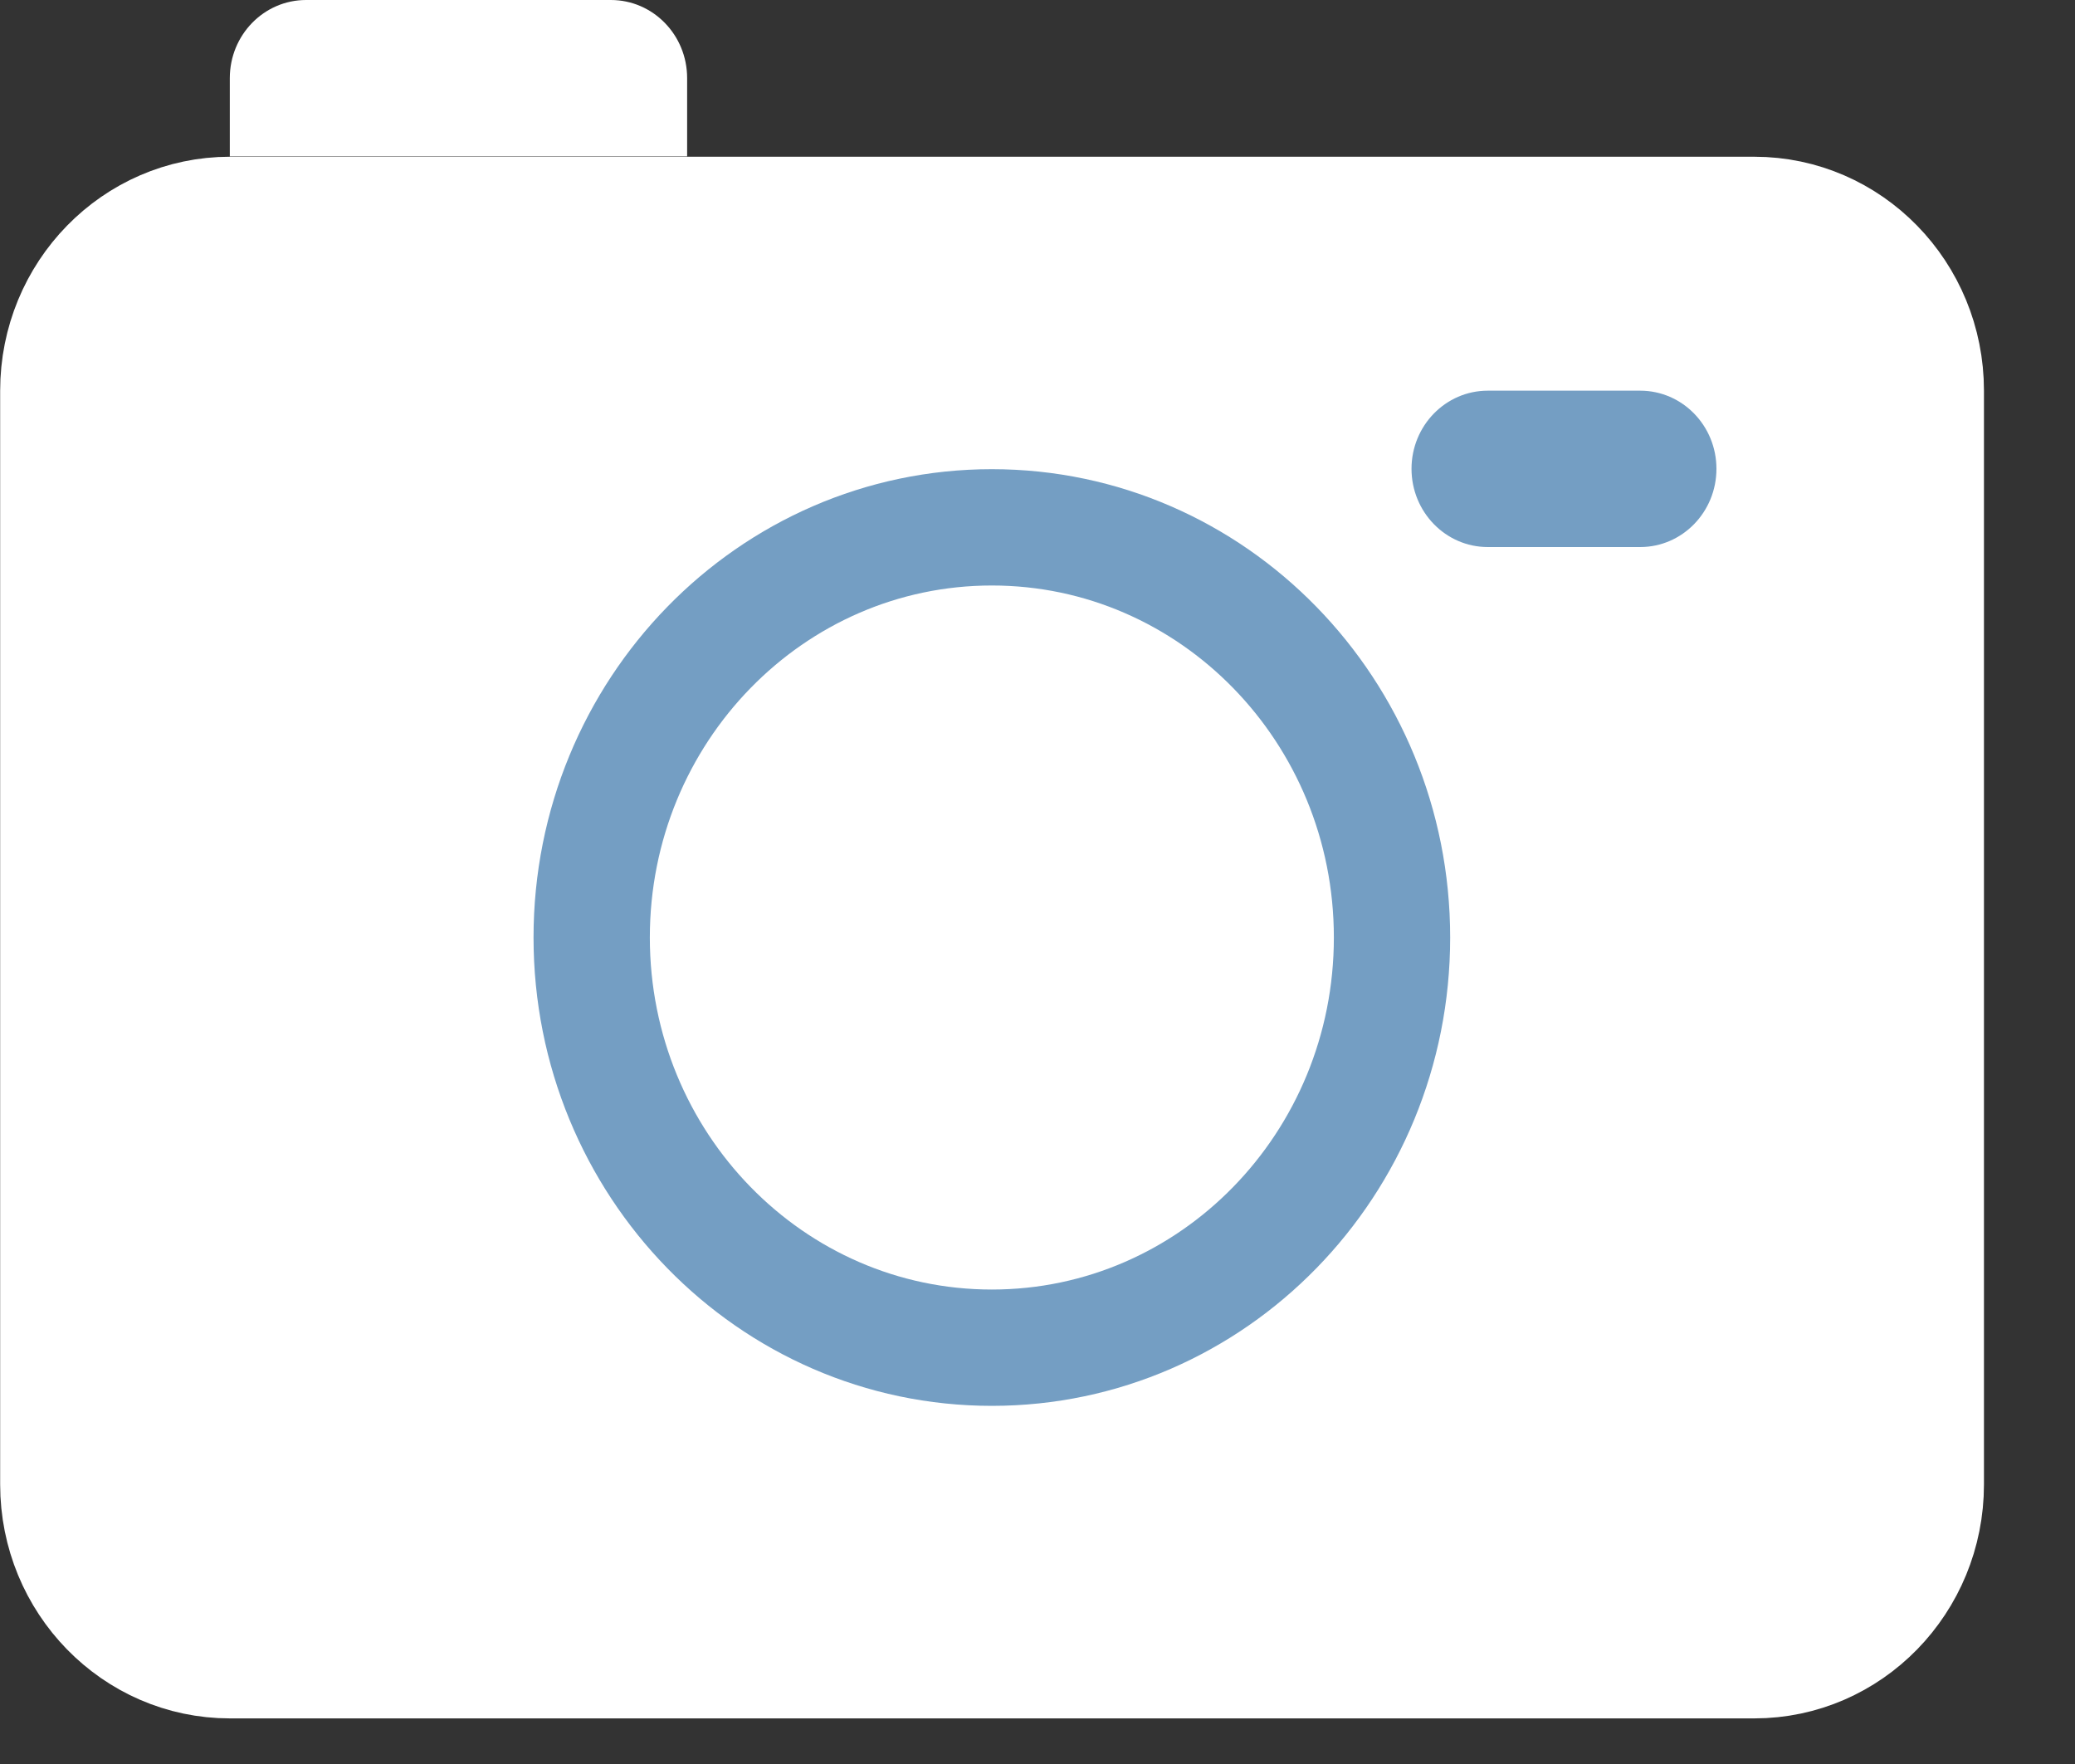
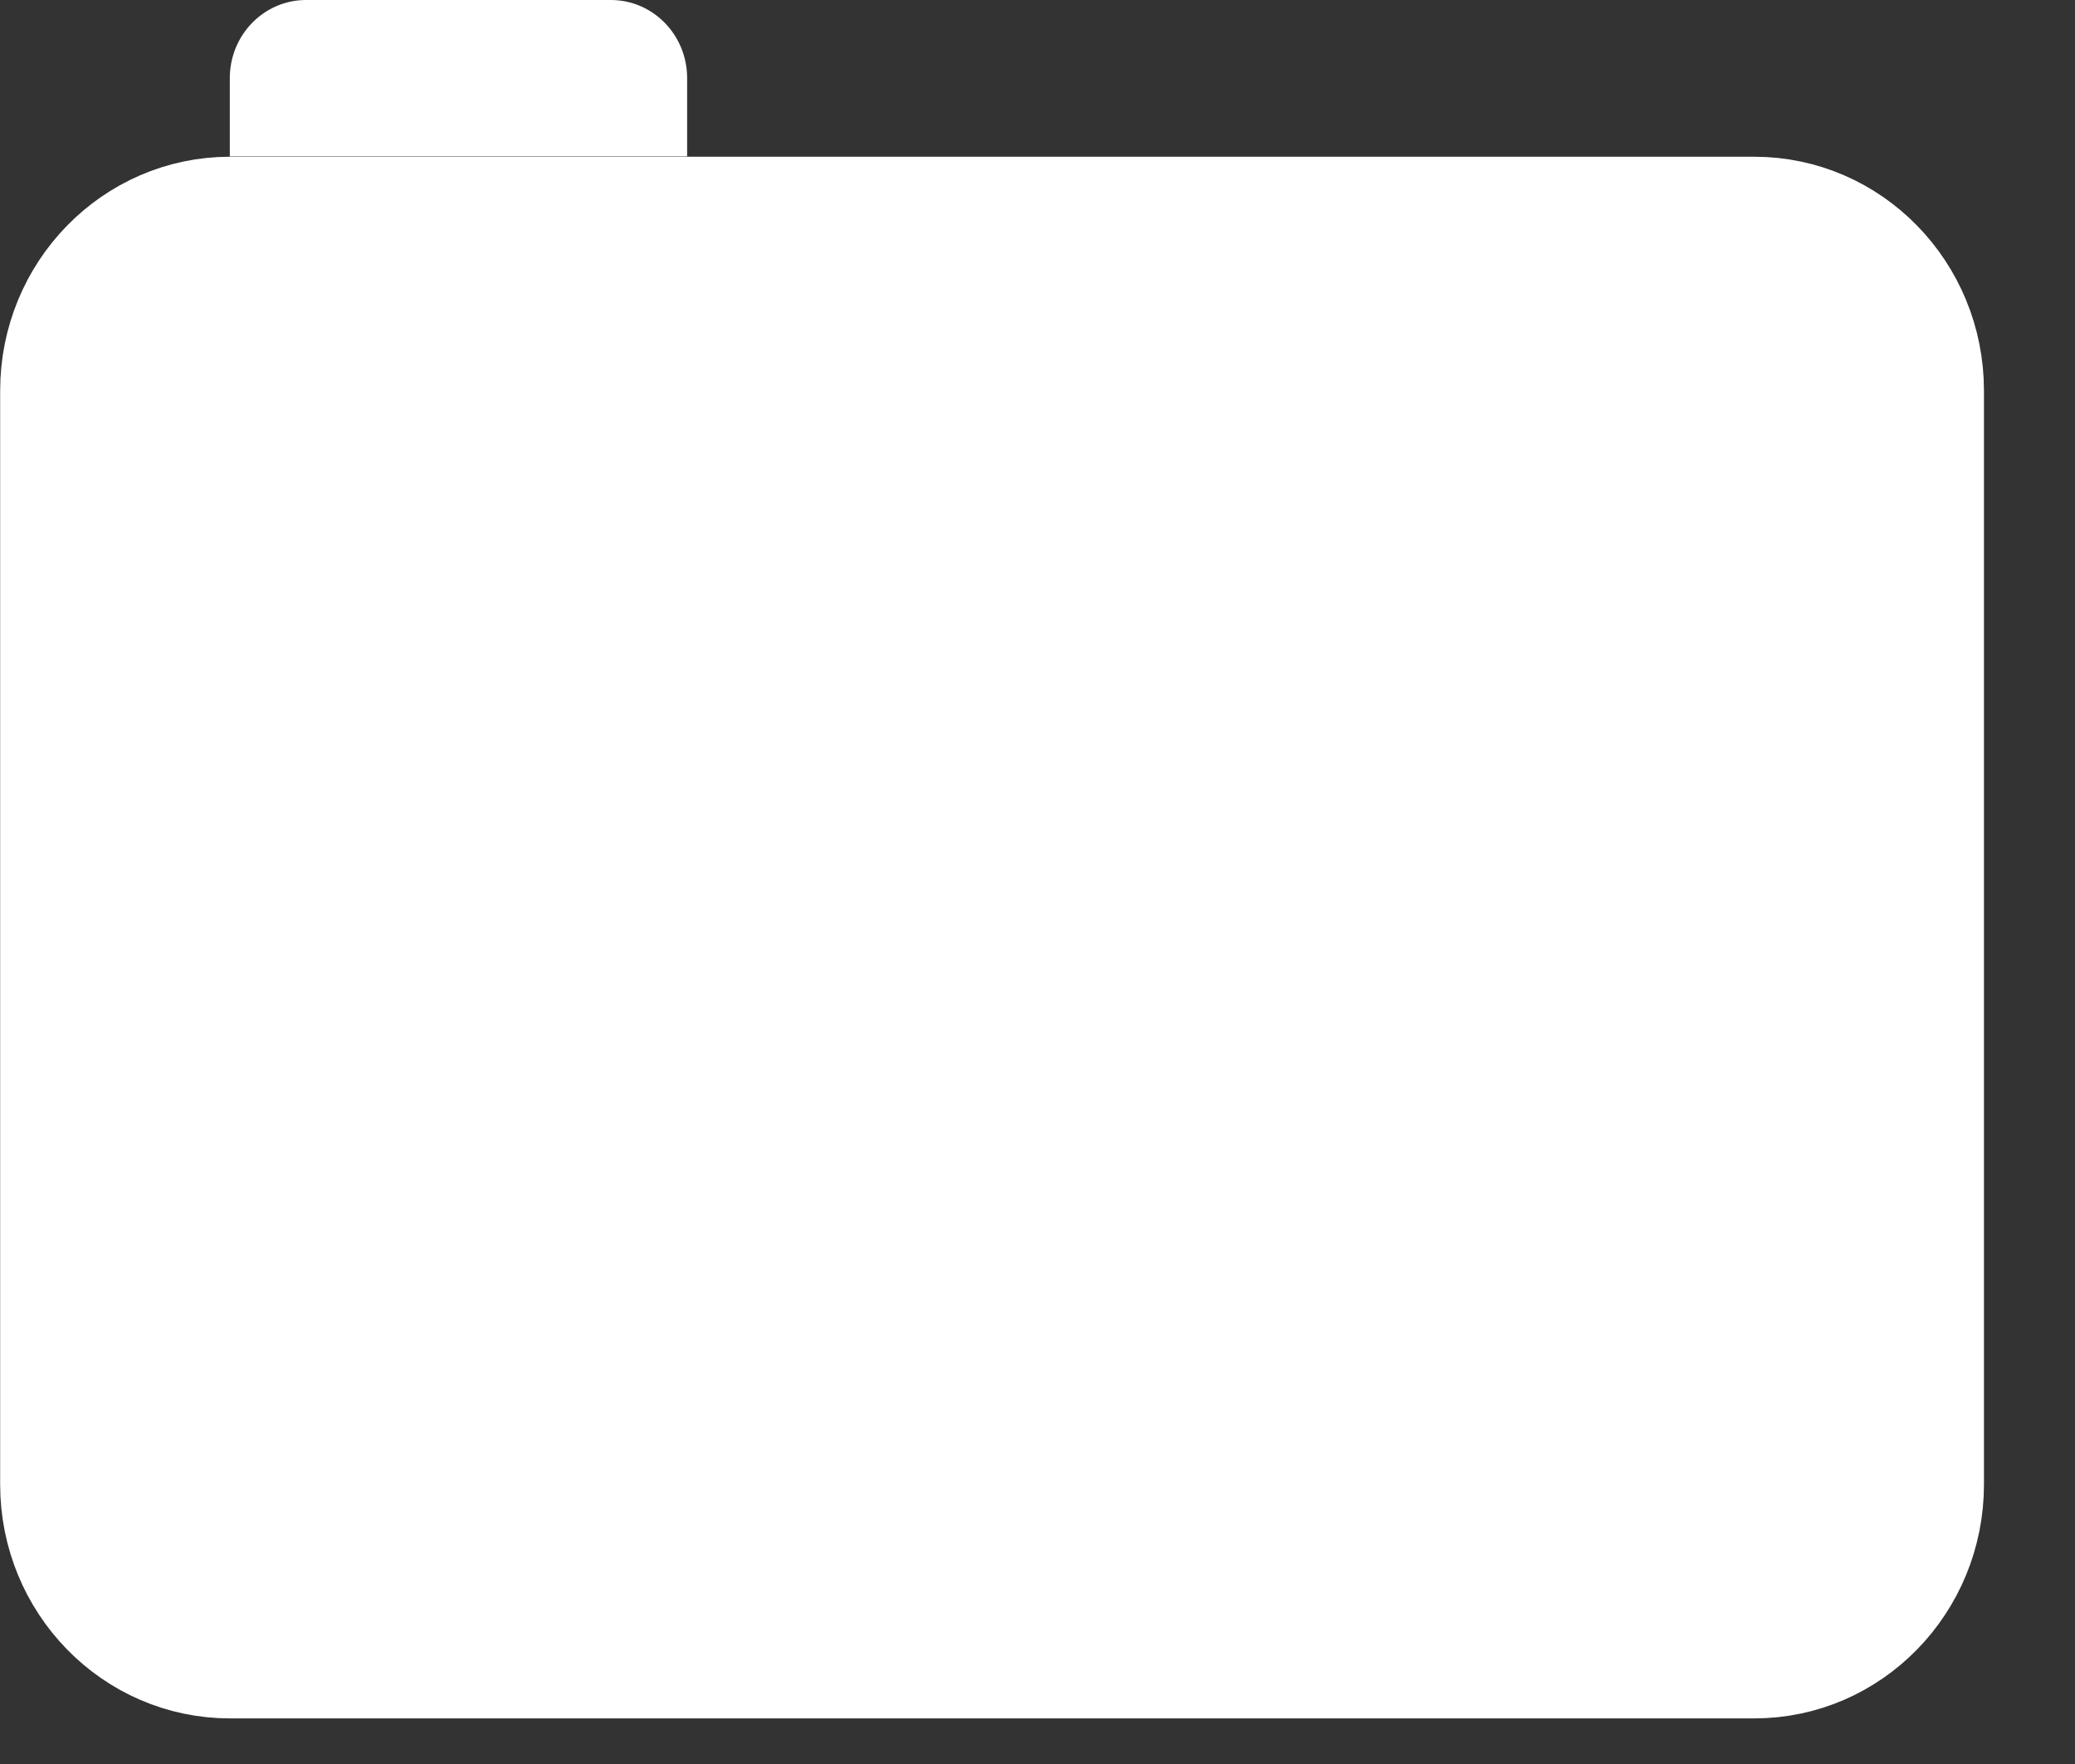
<svg xmlns="http://www.w3.org/2000/svg" width="20" height="17" viewBox="0 0 20 17" fill="none">
  <rect x="0" y="0" width="20" height="17" fill="#333333" stroke="none" />
  <path d="M16.909 2.071H2.216C1.303 2.071 0.562 2.829 0.562 3.765V14.306C0.562 15.241 1.303 16 2.216 16H16.909C17.822 16 18.562 15.241 18.562 14.306V3.765C18.562 2.829 17.822 2.071 16.909 2.071Z" fill="white" stroke="white" stroke-width="1.121" />
-   <path d="M9.56 12.988C11.691 12.988 13.417 11.218 13.417 9.035C13.417 6.852 11.691 5.082 9.56 5.082C7.43 5.082 5.703 6.852 5.703 9.035C5.703 11.218 7.43 12.988 9.56 12.988Z" stroke="#749EC3" stroke-width="1.121" />
-   <path d="M15.809 3.765H14.34C13.934 3.765 13.605 4.102 13.605 4.518V4.518C13.605 4.934 13.934 5.272 14.34 5.272H15.809C16.215 5.272 16.544 4.934 16.544 4.518V4.518C16.544 4.102 16.215 3.765 15.809 3.765Z" fill="#749EC3" />
  <path d="M2.215 0.753C2.215 0.337 2.544 0 2.95 0H5.888C6.294 0 6.623 0.337 6.623 0.753V1.507H2.215V0.753Z" fill="white" />
</svg>